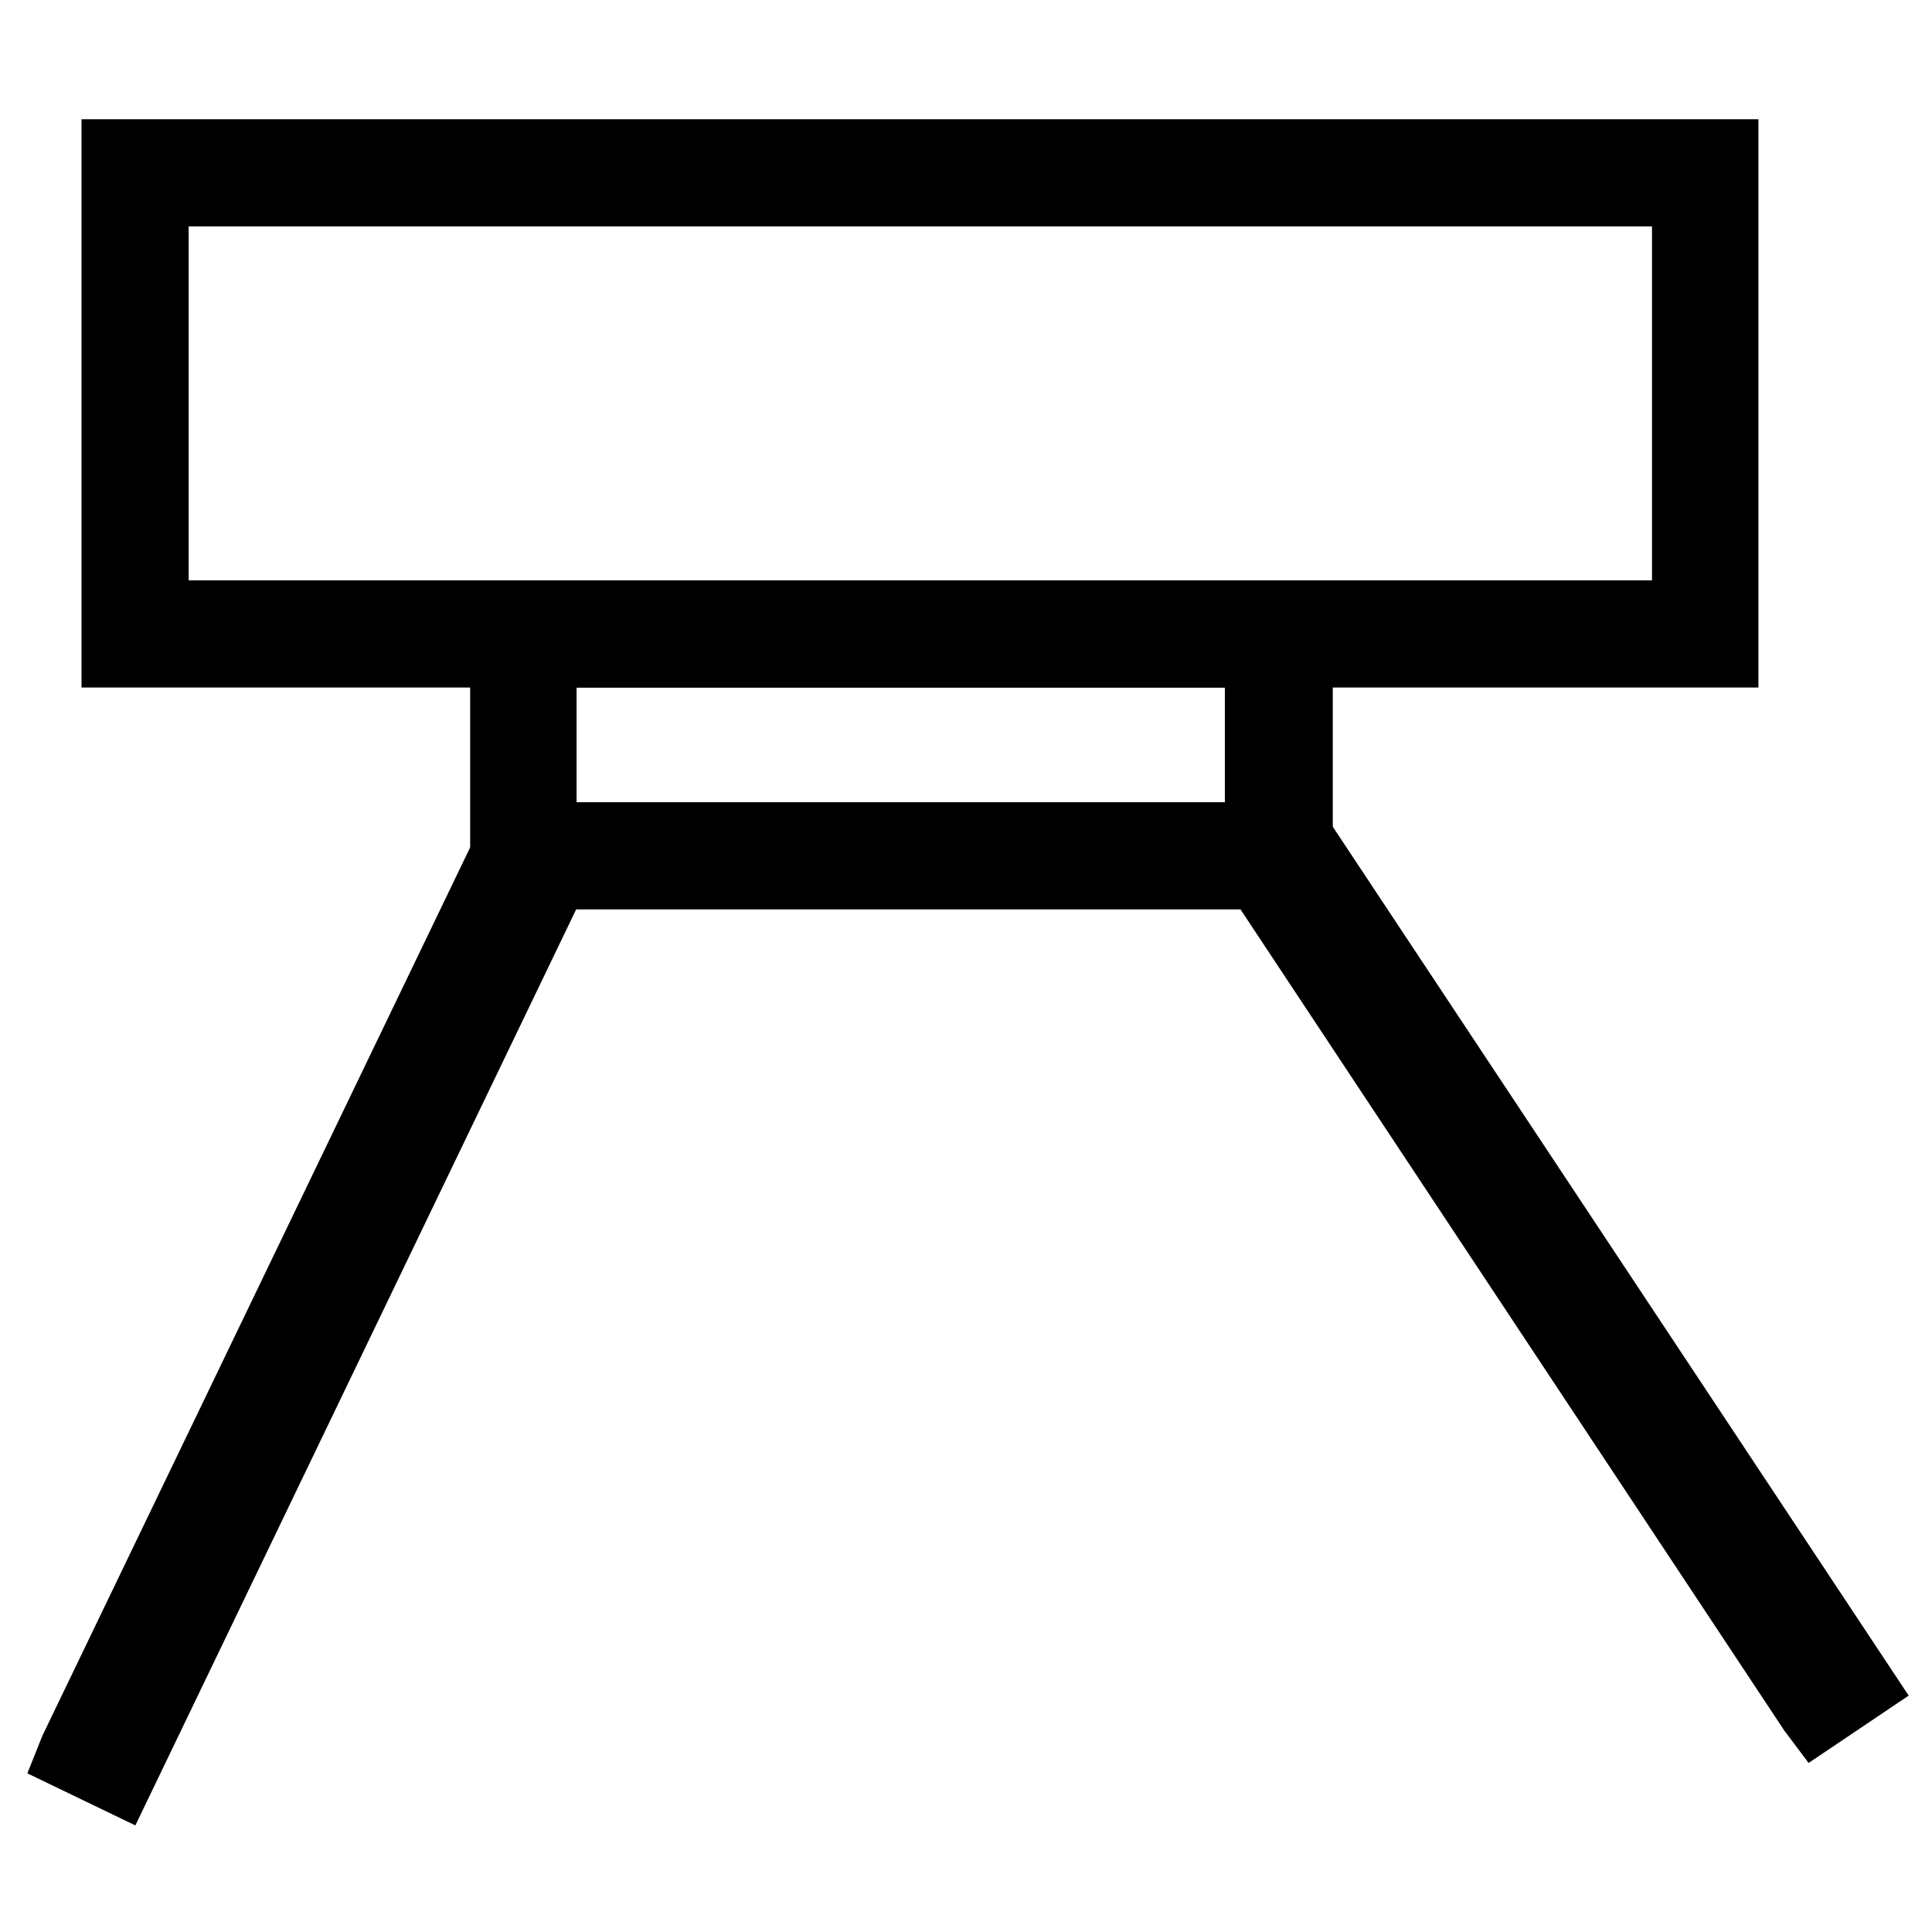
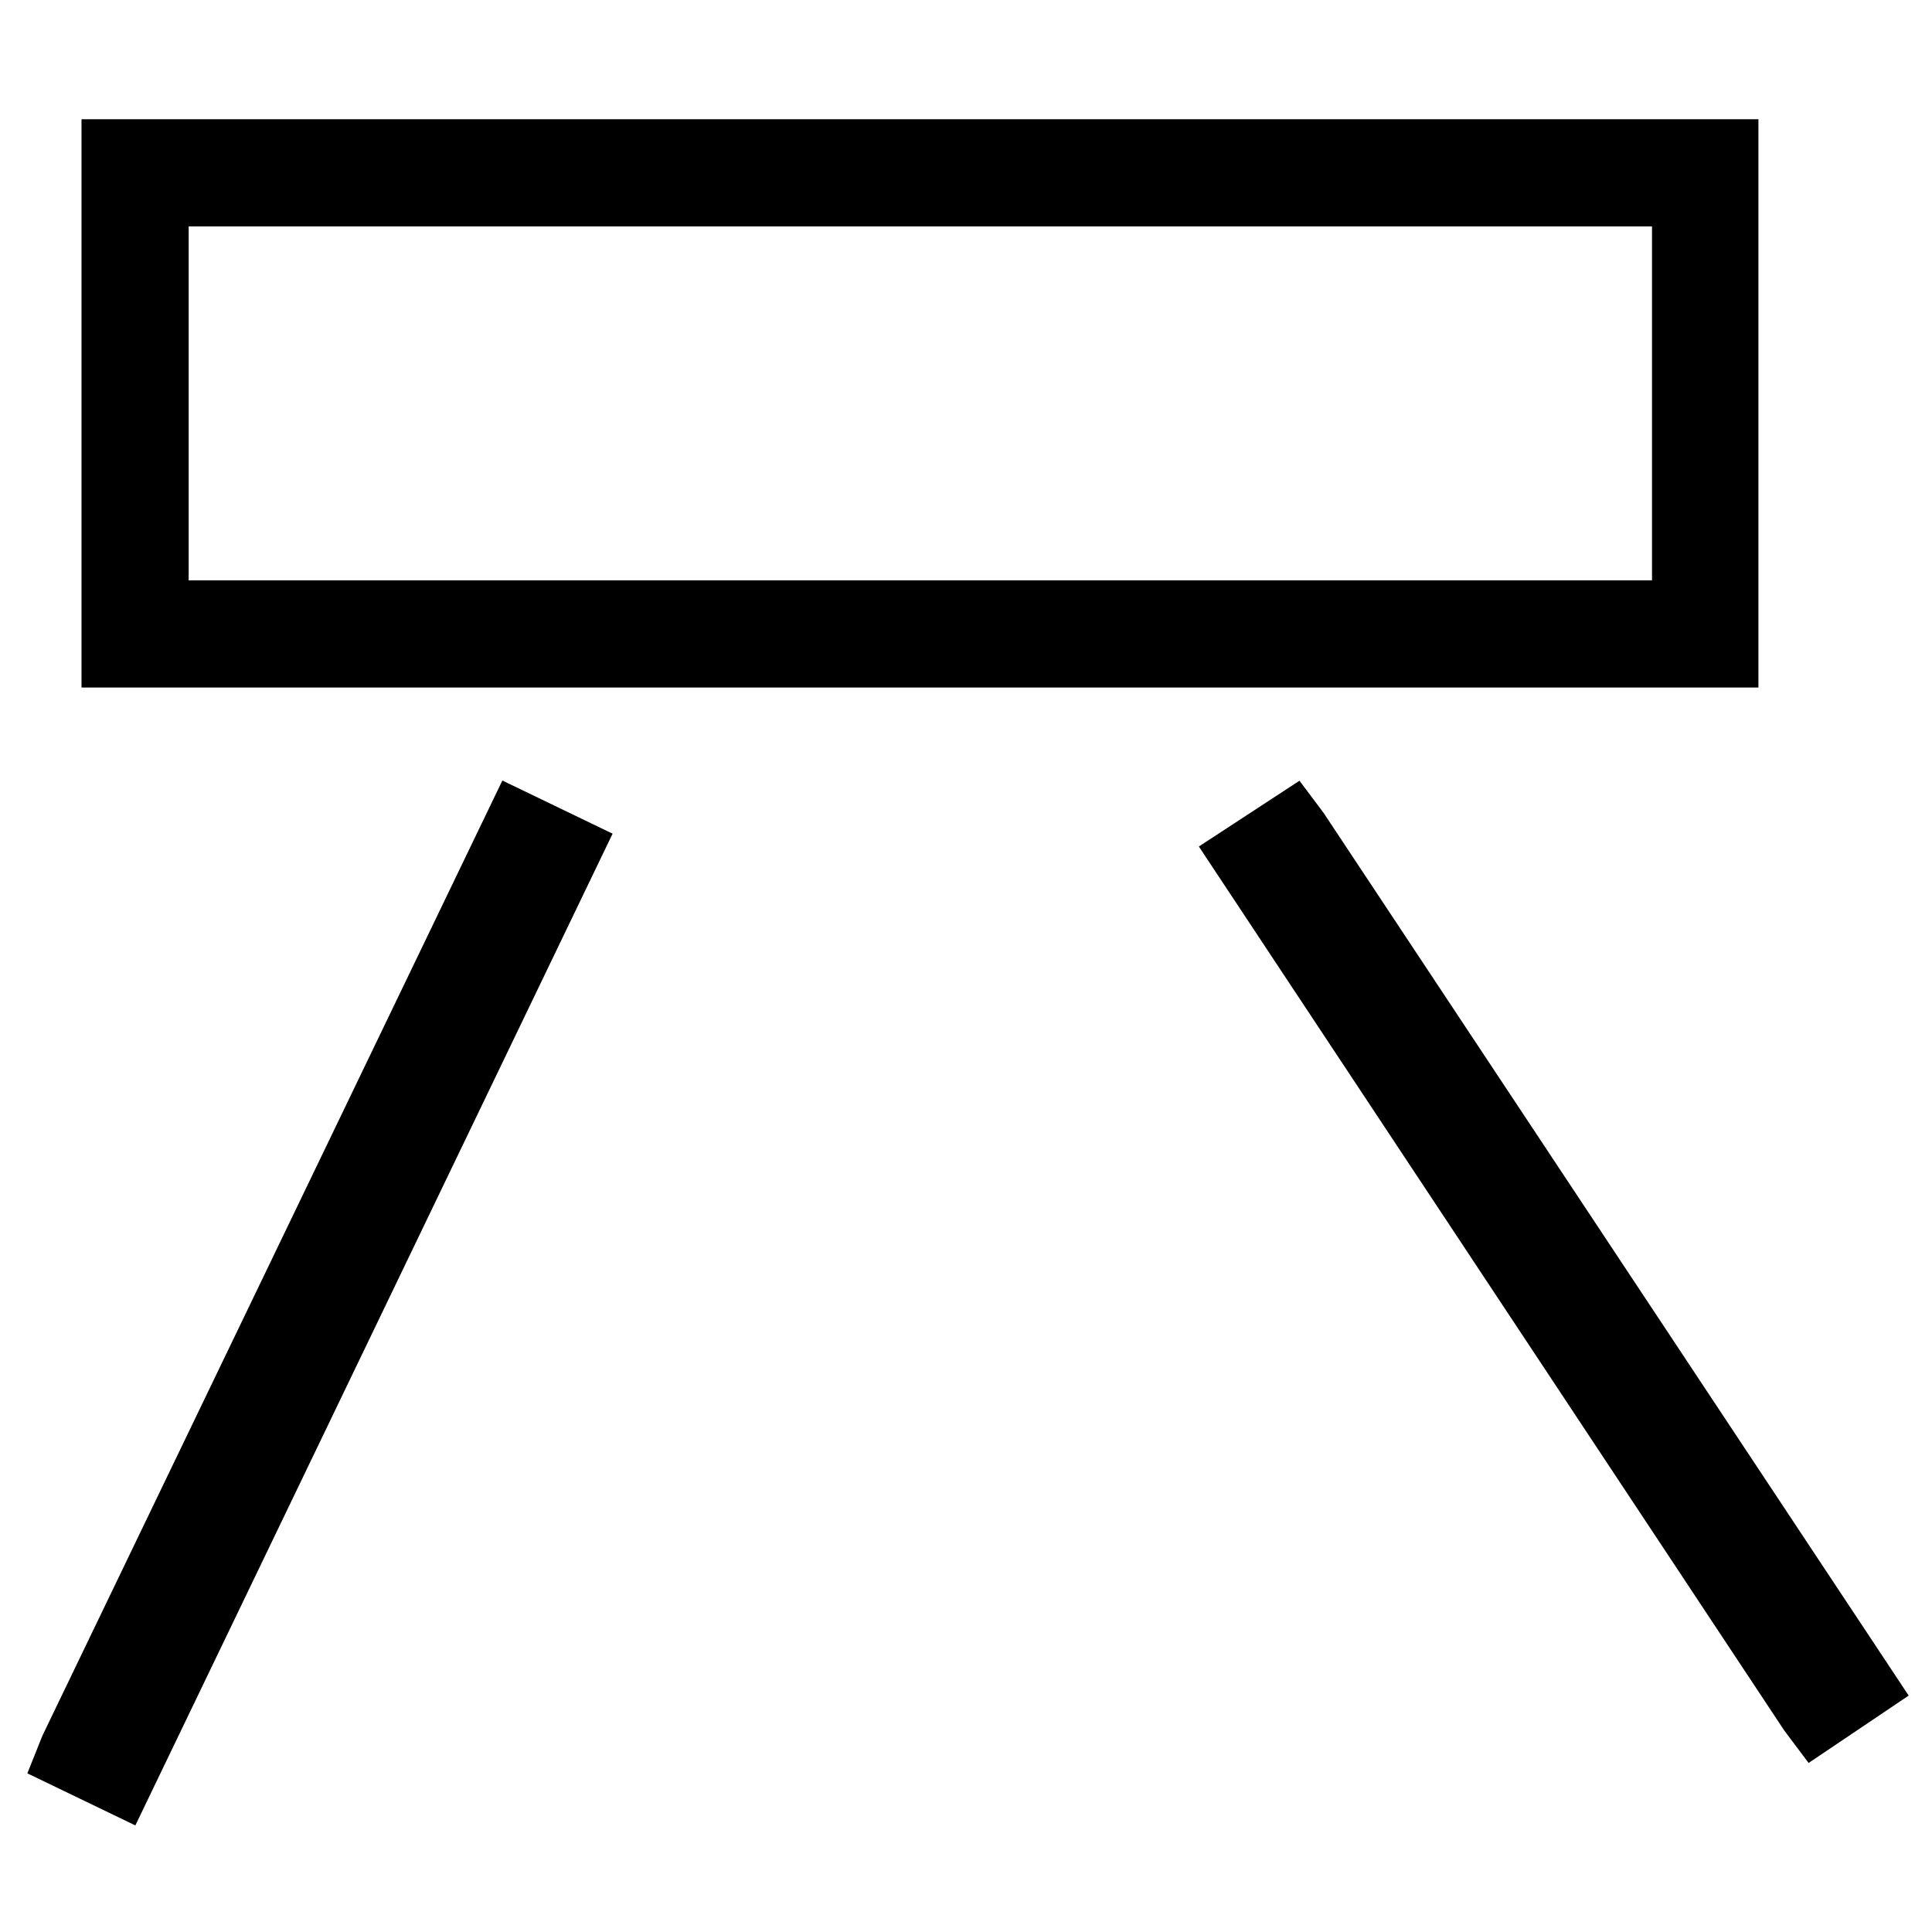
<svg xmlns="http://www.w3.org/2000/svg" version="1.1" x="0px" y="0px" viewBox="0 0 256 256" enable-background="new 0 0 256 256" xml:space="preserve">
  <g>
    <path stroke-width="10" fill-opacity="0" stroke="#000000" d="M69.1,110.8l4.7,2.3L15.4,234.5l-4.7-2.3L69.1,110.8z" />
    <path stroke-width="10" fill-opacity="0" stroke="#000000" d="M15.6,235.2l-5.6-2.7l0.2-0.5l58.7-121.9l5.6,2.7L15.6,235.2z M11.4,232l3.8,1.8l58-120.6l-3.8-1.8 L11.4,232L11.4,232z M166.6,113.6l4.3-2.9l74.4,112.3l-4.3,2.9L166.6,113.6z" />
    <path stroke-width="10" fill-opacity="0" stroke="#000000" d="M240.8,226.8l-0.3-0.4l-74.7-112.8l5.2-3.4l0.3,0.4L246,223.3L240.8,226.8z M167.3,113.8l73.8,111.5 l3.4-2.3l-73.8-111.5L167.3,113.8L167.3,113.8z" />
    <path stroke-width="10" fill-opacity="0" stroke="#000000" d="M228.1,86.1H15.8V20.8h212.2V86.1L228.1,86.1z M20,81.9h203.9V25H20V81.9z" />
-     <path stroke-width="10" fill-opacity="0" stroke="#000000" d="M171.5,115.5H67.3V81.9h104.3V115.5z M71.4,111.3h95.9V86.1H71.4V111.3L71.4,111.3z" />
  </g>
</svg>